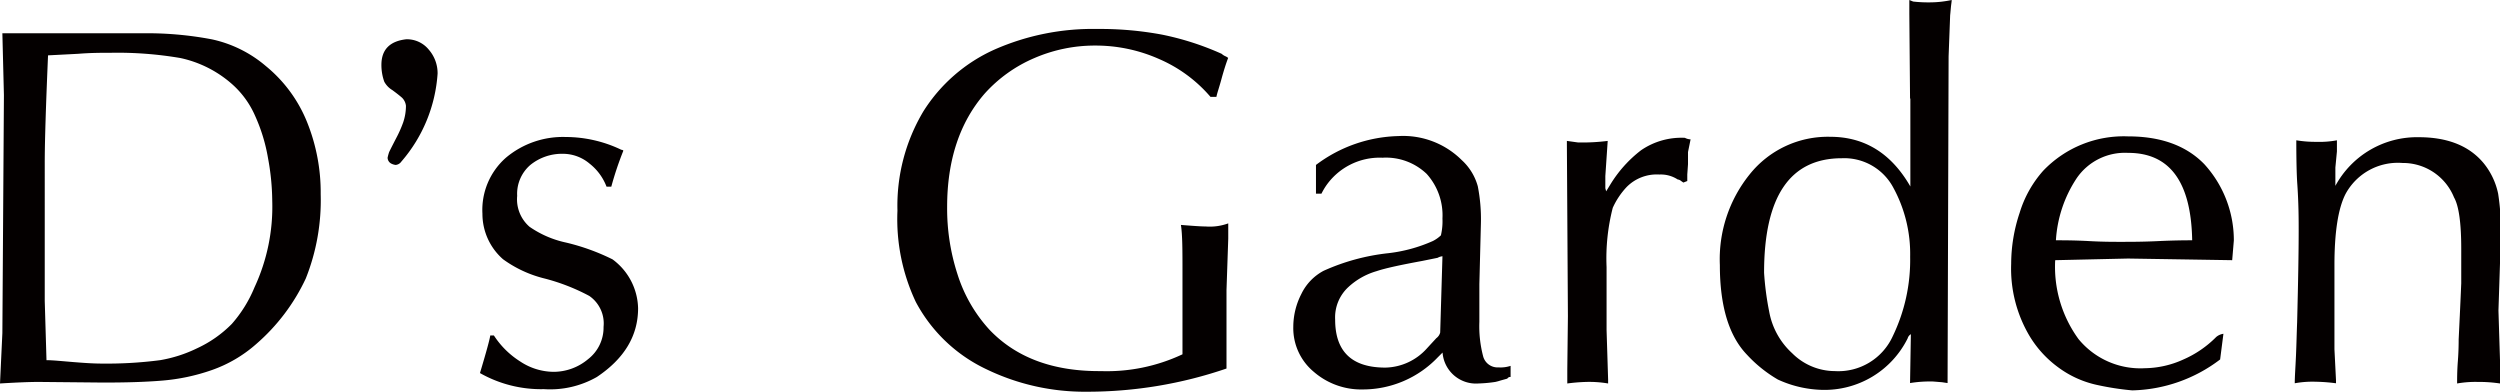
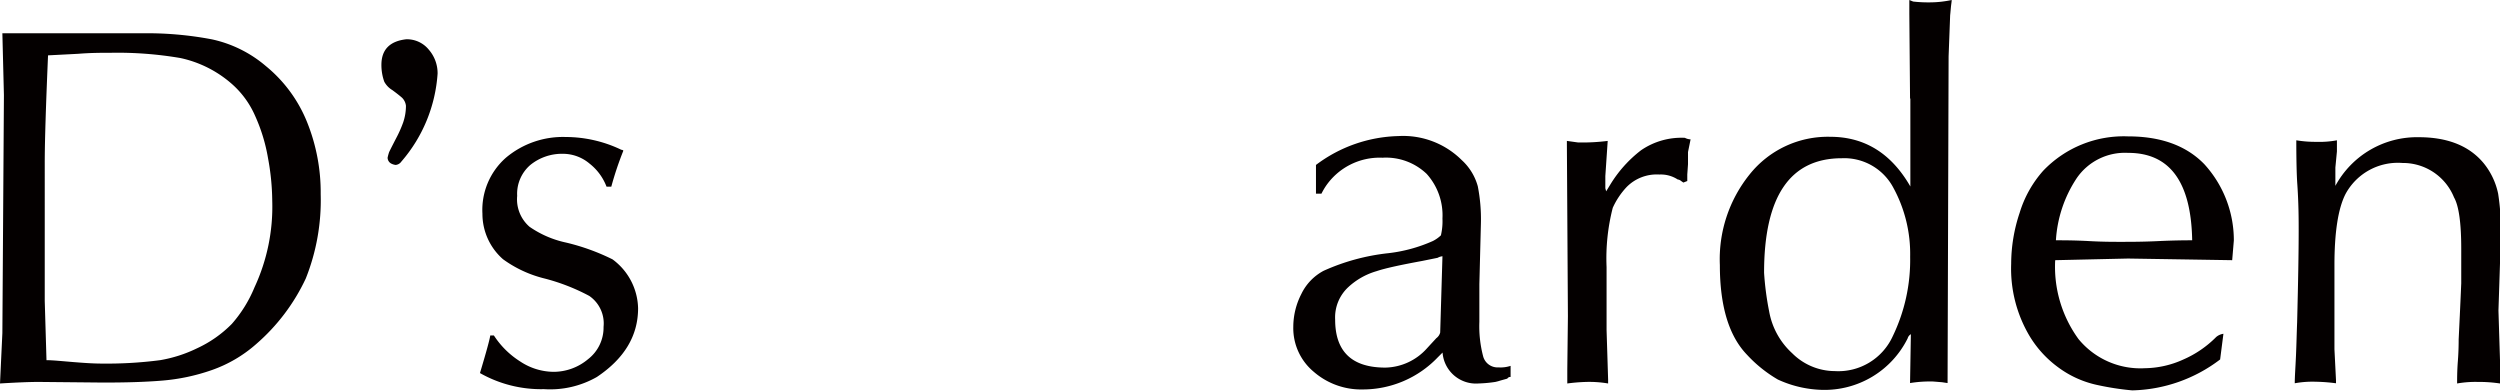
<svg xmlns="http://www.w3.org/2000/svg" viewBox="0 0 242.52 37.98">
  <defs>
    <style>.cls-1{fill:#040000;}</style>
  </defs>
  <title>logo</title>
  <g id="レイヤー_2" data-name="レイヤー 2">
    <g id="レイヤー_1-2" data-name="レイヤー 1">
      <path class="cls-1" d="M3.74,37.05c-.85,0-2.1.05-3.74.15l.23-4.89L.38,9.23l-.15-6H13.75a33.4,33.4,0,0,1,6.82.59,11.94,11.94,0,0,1,5.22,2.59,13.52,13.52,0,0,1,4,5.44,18.26,18.26,0,0,1,1.32,7A20.51,20.51,0,0,1,29.67,27a19.13,19.13,0,0,1-4.81,6.37,13,13,0,0,1-4.37,2.55,19.27,19.27,0,0,1-4.74,1q-2.37.2-5.89.19Zm.77-2.11c.6,0,1.45.09,2.56.18s2,.15,2.79.15a40,40,0,0,0,5.67-.33,13.19,13.19,0,0,0,3.58-1.15,11.48,11.48,0,0,0,3.38-2.37,12.62,12.62,0,0,0,2.2-3.55,18.52,18.52,0,0,0,1.72-8.38A23.54,23.54,0,0,0,26,15.34a16.7,16.7,0,0,0-1.26-4.12,8.82,8.82,0,0,0-2.32-3.14A11.08,11.08,0,0,0,17.5,5.63a36.12,36.12,0,0,0-6.71-.51c-.89,0-2,0-3.22.1l-2.91.15q-.31,7.26-.32,10.23V29.2Z" />
      <path class="cls-1" d="M38.93,15.68a.75.75,0,0,1-.55.32,1.24,1.24,0,0,1-.46-.15.66.66,0,0,1-.32-.55,4.5,4.5,0,0,1,.15-.55c.19-.39.42-.84.68-1.34a11.52,11.52,0,0,0,.68-1.53,5,5,0,0,0,.27-1.62A1.3,1.3,0,0,0,39,9.48c-.18-.16-.49-.41-.94-.74a2.13,2.13,0,0,1-.78-.81A4.78,4.78,0,0,1,37,6.29c0-1.47.81-2.3,2.41-2.48a2.73,2.73,0,0,1,2.18,1,3.48,3.48,0,0,1,.86,2.33A14.5,14.5,0,0,1,38.93,15.68Z" />
      <path class="cls-1" d="M47.91,32.54a8.35,8.35,0,0,0,2.56,2.53,5.94,5.94,0,0,0,3.19,1,5.2,5.2,0,0,0,3.39-1.23,3.87,3.87,0,0,0,1.5-3.13,3.24,3.24,0,0,0-1.38-3,19.49,19.49,0,0,0-4.37-1.7,11.52,11.52,0,0,1-4-1.86,5.85,5.85,0,0,1-2-4.41,6.74,6.74,0,0,1,2.29-5.45,8.59,8.59,0,0,1,5.79-2,12.51,12.51,0,0,1,5.27,1.18.73.73,0,0,0,.17.07c.08,0,.13.05.15.08a31.71,31.71,0,0,0-1.17,3.49h-.46a5.18,5.18,0,0,0-1.65-2.24,4,4,0,0,0-2.54-.95A4.88,4.88,0,0,0,51.45,16a3.69,3.69,0,0,0-1.28,3,3.53,3.53,0,0,0,1.2,3,9.81,9.81,0,0,0,3.54,1.53,21,21,0,0,1,4.51,1.63A6.05,6.05,0,0,1,61.9,29.9q0,4-4,6.67a9.13,9.13,0,0,1-5.14,1.18,12,12,0,0,1-6.2-1.56c.62-2.06.95-3.28,1-3.65Z" />
-       <path class="cls-1" d="M117.43,9.4a13.71,13.71,0,0,0-5-3.68,15.13,15.13,0,0,0-6.18-1.3,14.76,14.76,0,0,0-5.9,1.21,13.7,13.7,0,0,0-4.83,3.45c-2.43,2.8-3.64,6.47-3.64,11a20.62,20.62,0,0,0,1,6.51A14.32,14.32,0,0,0,96,32q3.87,4.05,10.79,4a17.21,17.21,0,0,0,7.92-1.63V26.34c0-2,0-3.53-.15-4.52,1.24.1,2,.15,2.41.15a5.21,5.21,0,0,0,2.18-.3v1.48l-.17,5v7.6A41.67,41.67,0,0,1,105.47,38a21.9,21.9,0,0,1-9.78-2.18,15,15,0,0,1-6.85-6.53,18.82,18.82,0,0,1-1.78-8.85,17.85,17.85,0,0,1,2.51-9.63,15.78,15.78,0,0,1,6.9-6,23.63,23.63,0,0,1,10-2,32.56,32.56,0,0,1,6.26.55,27.28,27.28,0,0,1,5.78,1.86,1.32,1.32,0,0,0,.35.23,1.07,1.07,0,0,1,.28.17c-.22.58-.44,1.28-.66,2.09S118.08,9,118,9.4Z" />
      <path class="cls-1" d="M127.66,18.79V16a13.81,13.81,0,0,1,8-2.8,8.06,8.06,0,0,1,6.14,2.33,5.36,5.36,0,0,1,1.56,2.55,16.57,16.57,0,0,1,.3,3.59l-.15,5.9c0,.41,0,1,0,1.82s0,1.41,0,1.84a11.46,11.46,0,0,0,.36,3.31,1.45,1.45,0,0,0,1.5,1.1,3.08,3.08,0,0,0,1.17-.15v1.08a.33.33,0,0,0-.32.16l-.65.18a5.28,5.28,0,0,1-.51.14,13.21,13.21,0,0,1-1.63.15,3.25,3.25,0,0,1-3.49-3l-.47.47a10.06,10.06,0,0,1-7.3,3.11,7,7,0,0,1-4.71-1.7,5.51,5.51,0,0,1-2-4.37,7,7,0,0,1,.78-3.19,5,5,0,0,1,2.16-2.25,20.61,20.61,0,0,1,6.29-1.71A14.69,14.69,0,0,0,139,23.38a3.21,3.21,0,0,0,.78-.55,6,6,0,0,0,.15-1.63,6,6,0,0,0-1.53-4.33,5.71,5.71,0,0,0-4.29-1.57,6.32,6.32,0,0,0-5.52,2.79,6.69,6.69,0,0,0-.4.7Zm12.27,6.07a1.17,1.17,0,0,0-.47.15l-1.48.3c-2,.37-3.5.68-4.46,1a6.8,6.8,0,0,0-2.72,1.54A4,4,0,0,0,129.52,31q0,4.67,4.89,4.66a5.55,5.55,0,0,0,4-1.85c.55-.6.86-.93.92-1a1,1,0,0,0,.38-.55Z" />
      <path class="cls-1" d="M152.1,30.68,152,14.05v-.38l1.08.15a19.9,19.9,0,0,0,2.88-.15l-.23,3.41v1.18l.08.3.38-.62a12.16,12.16,0,0,1,3-3.36,6.92,6.92,0,0,1,4.26-1.21,1.27,1.27,0,0,0,.55.15l-.25,1.23v1.18l-.07,1v.63l-.38.15-.23-.16a.59.59,0,0,0-.32-.14,3,3,0,0,0-1.78-.48,4.1,4.1,0,0,0-3.19,1.23,7.41,7.41,0,0,0-1.33,2,19.76,19.76,0,0,0-.6,5.75V32l.15,4.82v.38a10.93,10.93,0,0,0-2.11-.15,17.15,17.15,0,0,0-1.85.15V35.87Z" />
      <path class="cls-1" d="M185.29,9.56l-.07-8.23V0l.37.15a13,13,0,0,0,1.64.08,10.15,10.15,0,0,0,2.1-.23c0,.16-.05.41-.08.74s-.05.57-.07.74l-.15,4-.1,31.68-.53-.08-.85-.07a12,12,0,0,0-2.26.15l.08-4.74a.67.67,0,0,0-.31.4,9,9,0,0,1-8.32,5,10.91,10.91,0,0,1-4.27-1,12.87,12.87,0,0,1-3-2.41c-1.76-1.83-2.63-4.73-2.63-8.7a13.1,13.1,0,0,1,2.88-8.78,9.7,9.7,0,0,1,7.83-3.66q5,0,7.77,4.82V9.56ZM171.62,30.2a7.19,7.19,0,0,0,2.24,4.07A5.88,5.88,0,0,0,178,36a5.8,5.8,0,0,0,5.61-3.38,17,17,0,0,0,1.69-7.71,13.4,13.4,0,0,0-1.62-6.68,5.39,5.39,0,0,0-5-2.88q-7.55,0-7.55,11.11A28.14,28.14,0,0,0,171.62,30.2Z" />
      <path class="cls-1" d="M216.54,25.24l-10.1-.16-7.07.16a11.91,11.91,0,0,0,2.26,7.65,7.77,7.77,0,0,0,6.44,2.83,9.26,9.26,0,0,0,3.72-.84,10.2,10.2,0,0,0,3.2-2.19,1.39,1.39,0,0,1,.7-.31l-.32,2.49a14.59,14.59,0,0,1-8.53,3,27.17,27.17,0,0,1-3.51-.55,9.8,9.8,0,0,1-3.66-1.68,10.41,10.41,0,0,1-2.79-3.05,12.8,12.8,0,0,1-1.78-7,15.64,15.64,0,0,1,.82-4.94,10.92,10.92,0,0,1,2.29-4.09,10.8,10.8,0,0,1,8.23-3.33c3.17,0,5.64.89,7.39,2.69a10.94,10.94,0,0,1,2.87,7.41Zm-10.1-10.41a5.67,5.67,0,0,0-5,2.48,12.22,12.22,0,0,0-2,6c.72,0,1.81,0,3.27.08s2.54.07,3.27.07,1.87,0,3.36-.07,2.6-.08,3.32-.08Q212.51,14.82,206.44,14.83Z" />
      <path class="cls-1" d="M242.37,30.13l.15,4.81V37.2a13.71,13.71,0,0,0-2.16-.15,10.35,10.35,0,0,0-2,.15c0-.51,0-1.22.07-2.14s.08-1.63.08-2.13c.06-1.25.15-3.06.25-5.44,0-.39,0-1,0-1.7s0-1.29,0-1.64c0-2.51-.23-4.17-.7-5a5.34,5.34,0,0,0-5-3.34,5.77,5.77,0,0,0-5.52,3q-1.08,2.1-1.08,6.92v8.15l.15,3v.3a17.73,17.73,0,0,0-2-.15,9.59,9.59,0,0,0-2,.15c0-.65.07-1.55.12-2.71s.07-2.21.11-3.19q.15-5.91.15-8.85c0-1.14,0-2.74-.15-4.82-.05-.88-.08-2.2-.08-4a11.33,11.33,0,0,0,1.94.15,9.19,9.19,0,0,0,2-.15v1.08l-.15,1.56v1.78a9,9,0,0,1,8.08-4.72c2.78,0,4.87.82,6.27,2.48a6.9,6.9,0,0,1,1.44,3,23.51,23.51,0,0,1,.27,4Z" />
    </g>
  </g>
</svg>